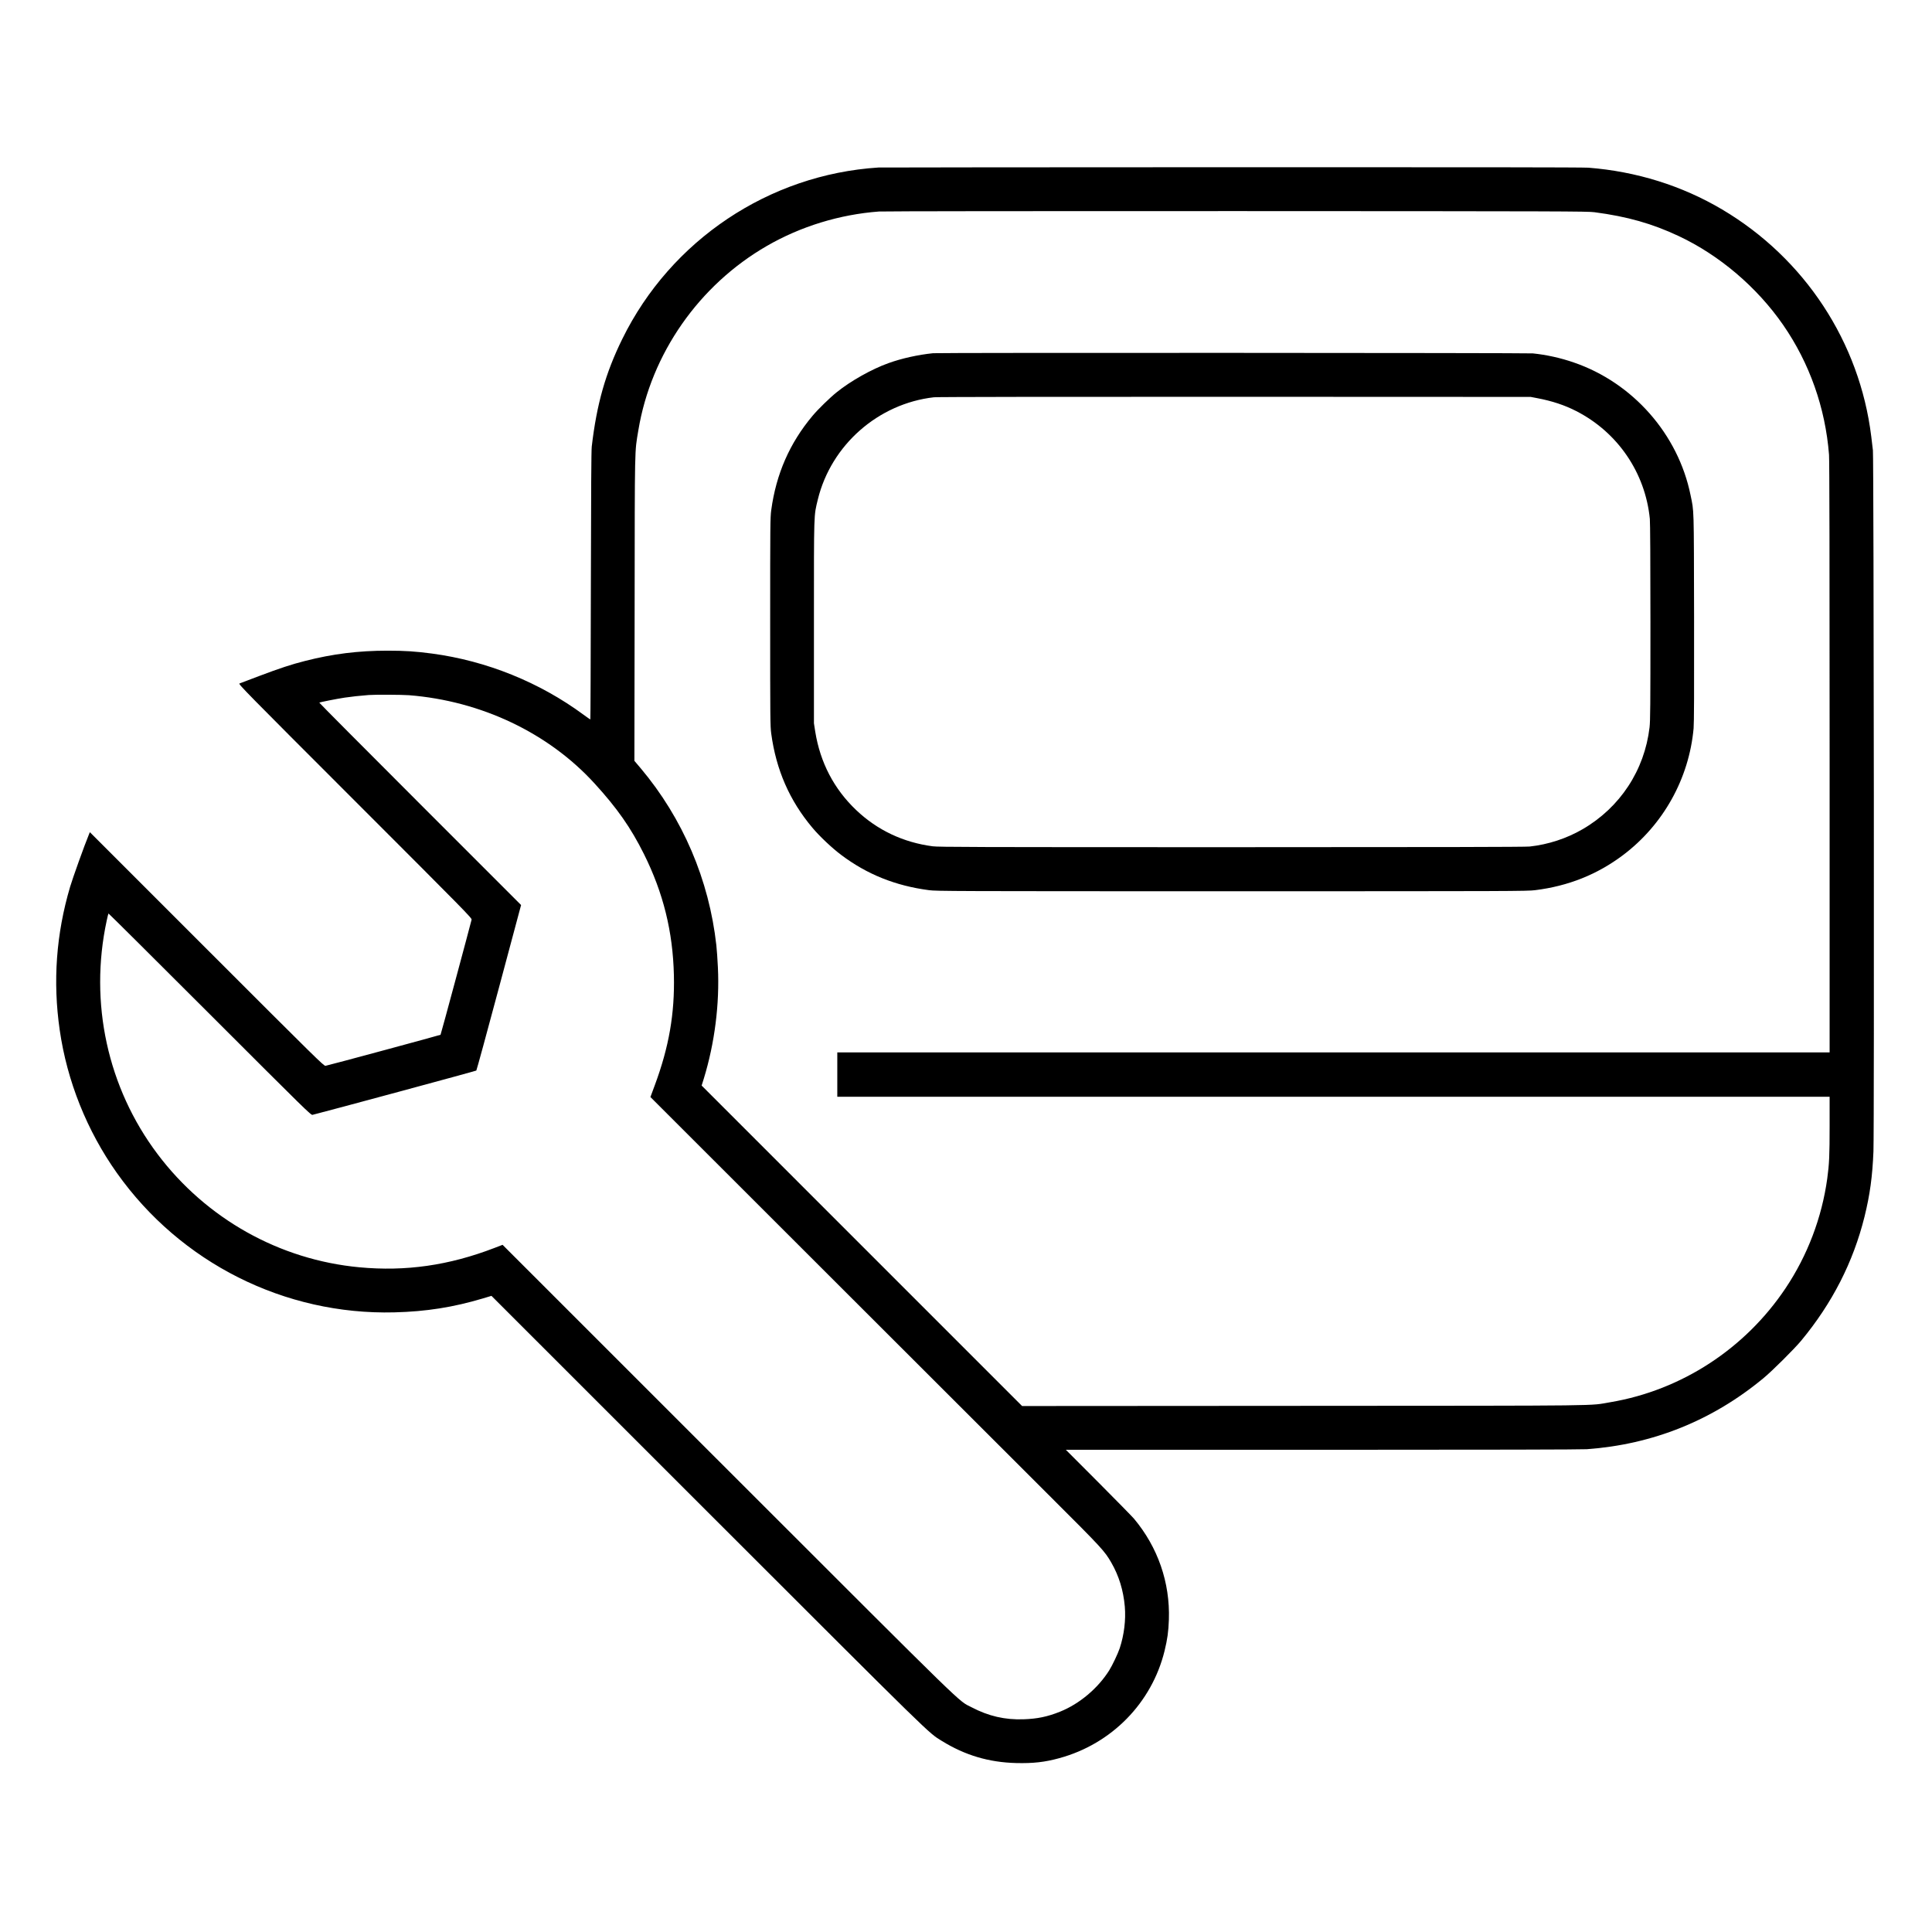
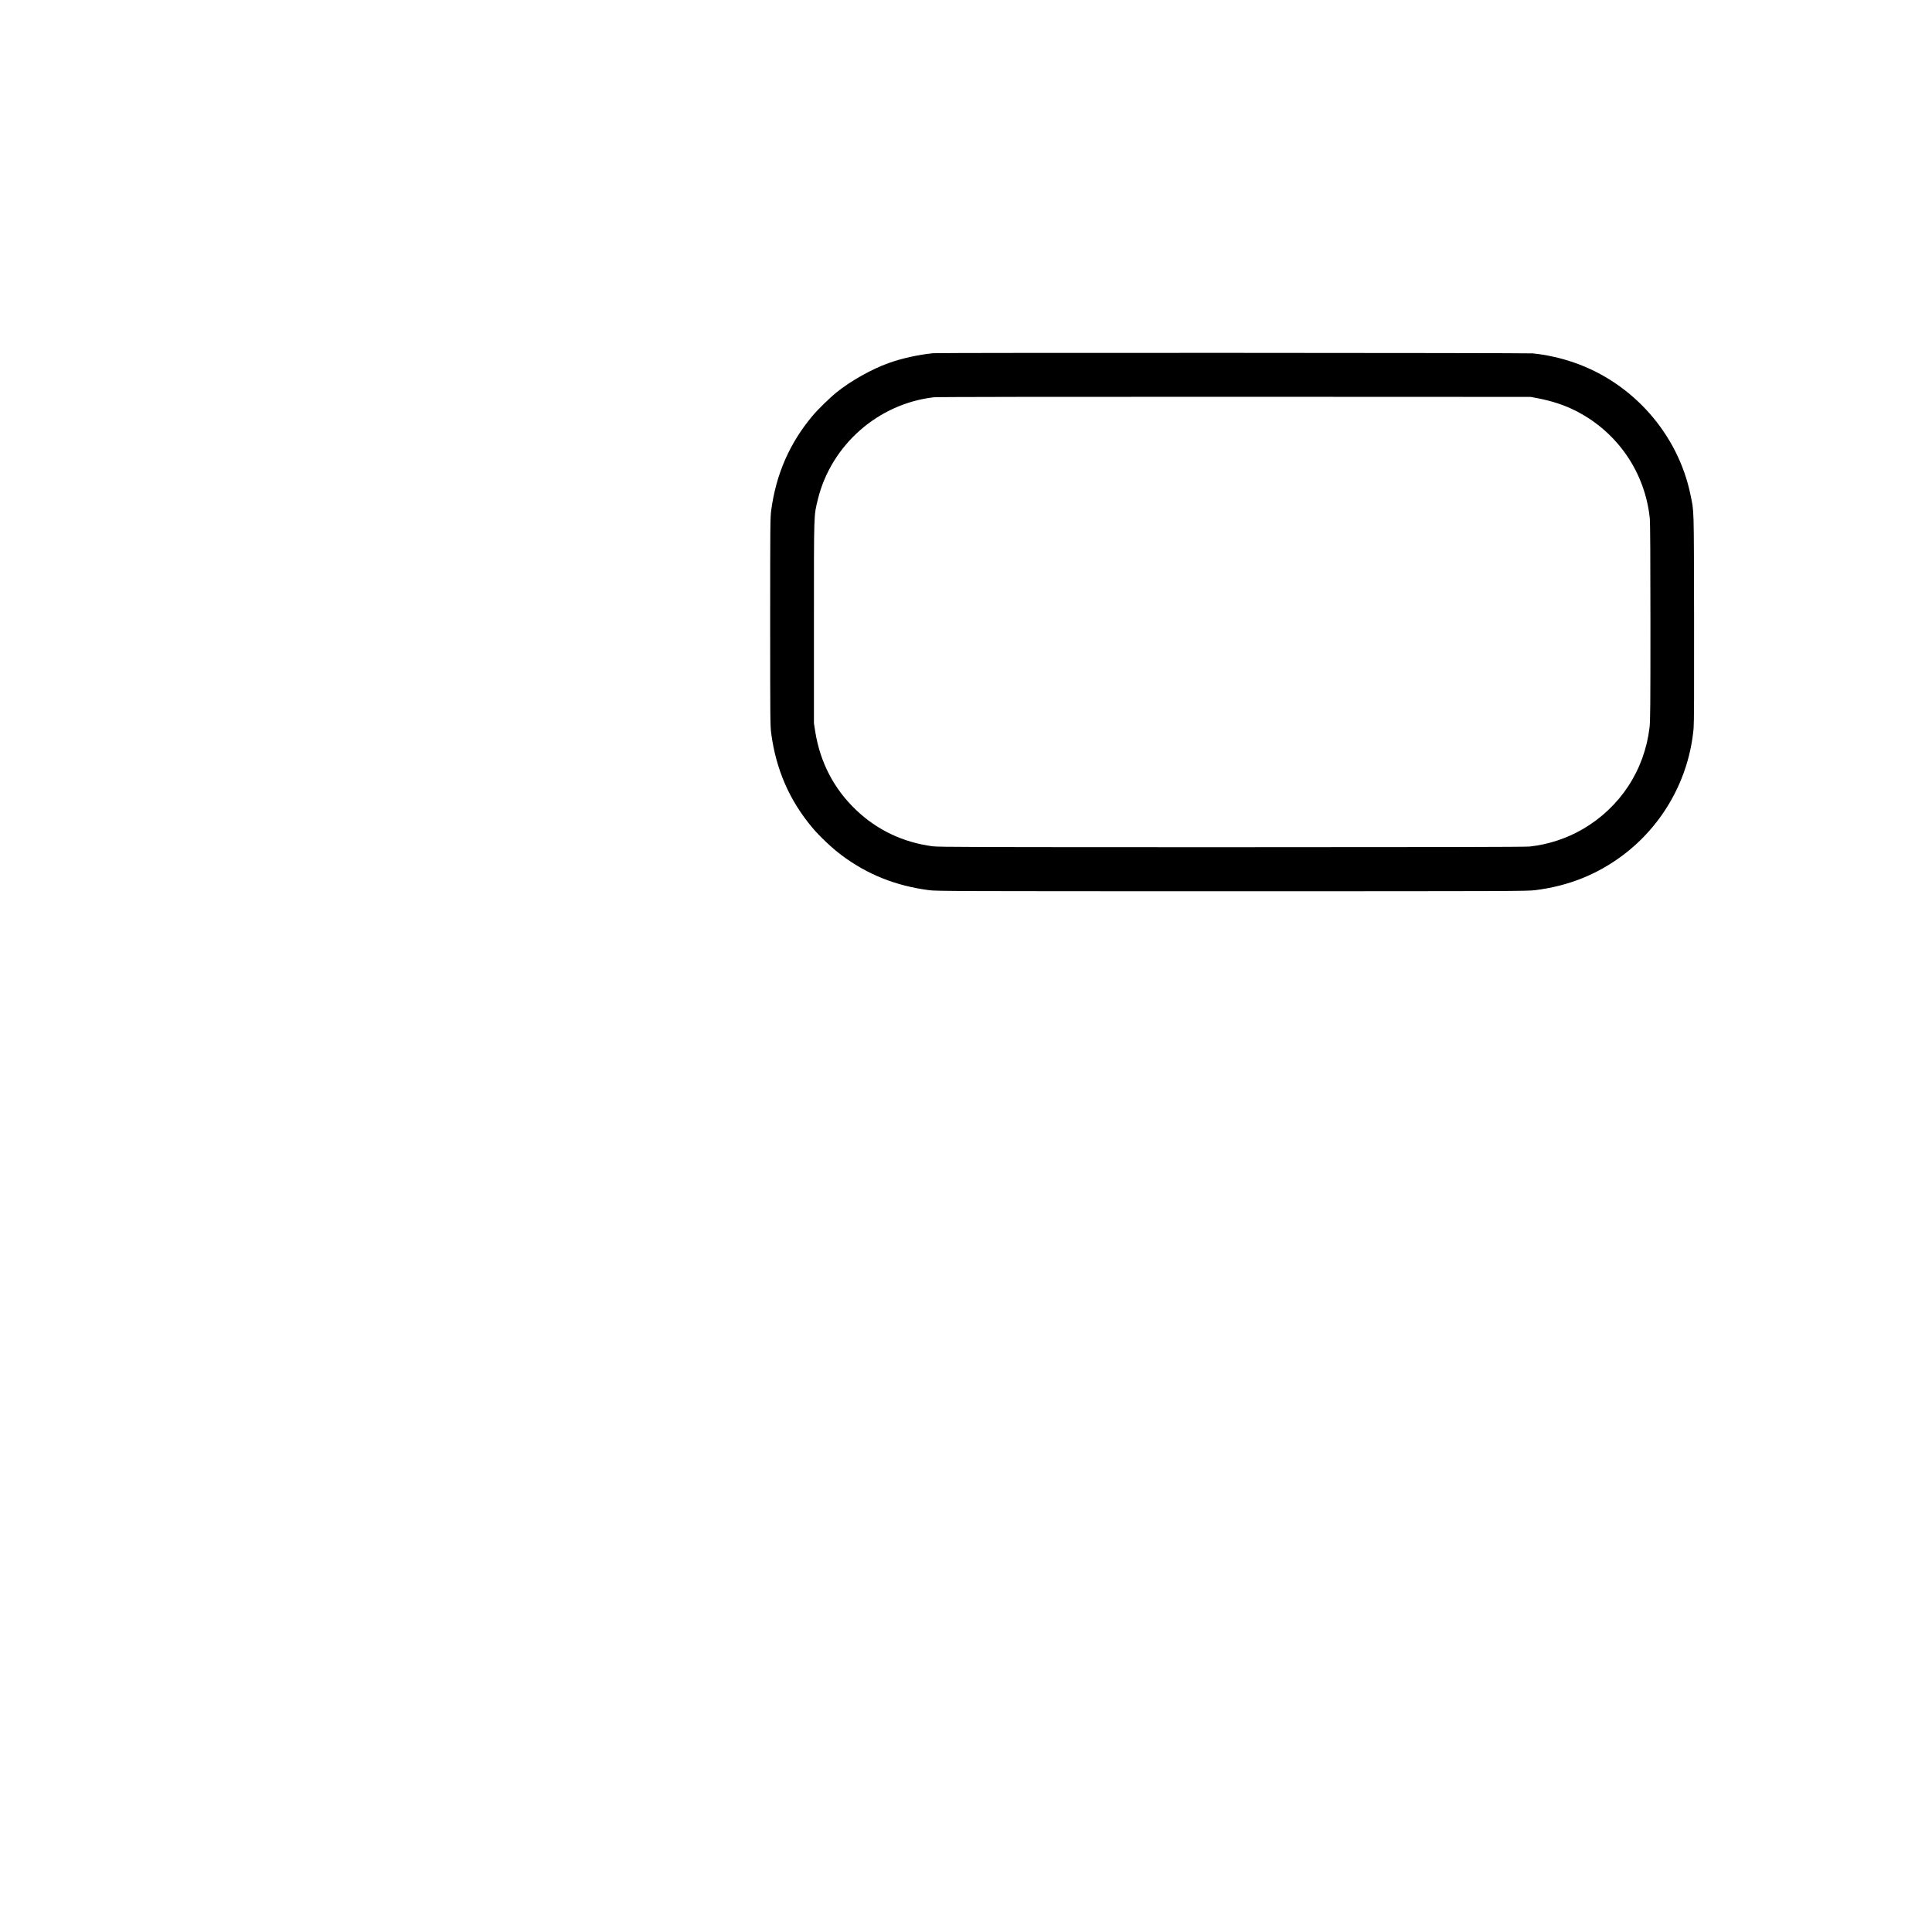
<svg xmlns="http://www.w3.org/2000/svg" width="100%" height="100%" viewBox="0 0 722 722" version="1.1" xml:space="preserve" style="fill-rule:evenodd;clip-rule:evenodd;stroke-linejoin:round;stroke-miterlimit:2;">
  <g id="bm_seqme_piktogramy_1_0_servis" transform="matrix(0.221,0,0,0.221,20.74,62.227)">
-     <path d="M1391.5,1.699C1206.4,13.598 1040.6,124.5 958.5,291.5C930.102,349.199 915.199,401.602 906.801,473.5C906,480.699 905.602,546 905.301,709.199C905.102,833.398 904.699,935 904.402,935C904.004,935 898.902,931.398 892.902,927C818.504,872.102 728.902,835.898 636.801,823.602C608.902,819.902 591,818.703 561.5,818.703C512.199,818.703 468.699,824.102 421.5,836.203C399,841.902 379.199,848.402 344,861.703C327.199,868.102 312.398,873.703 311.102,874.203C308.801,875.004 320.602,887.102 506.402,1072.9C695.504,1262 704.203,1270.9 703.602,1273.6C700.5,1286.3 651.703,1467.7 651.102,1468.2C650.5,1468.81 463.5,1519.4 456.602,1520.7C454,1521.31 442.301,1509.81 255.902,1323.4L58.102,1125.6L56.703,1129C49.004,1147.6 29.004,1203.4 24.703,1218C1.102,1297.8 -4.695,1378.1 7.102,1460C19.5,1546.4 53.102,1630.4 103.801,1701.9C211.602,1854 387.5,1942.3 573,1937.6C626.5,1936.3 672.699,1929 722.898,1914L737.199,1909.69L1103.3,2275.7C1489.6,2661.8 1475.2,2647.7 1498.9,2662.39C1538.1,2686.59 1578.2,2698.5 1624.5,2699.7C1653.11,2700.39 1673,2698.2 1697.61,2691.39C1785.91,2667.29 1853.81,2598 1875.41,2510C1880.21,2490.2 1882.01,2477.6 1882.71,2457C1884.81,2394.5 1864.11,2334.8 1823.71,2286.5C1820.91,2283.2 1793.91,2255.6 1763.61,2225.2L1708.5,2170L2142,2170C2426.4,2170 2580.3,2169.6 2589.5,2169C2701.11,2160.89 2801.61,2120.5 2888,2049C2902.8,2036.8 2940.2,1999.6 2951.9,1985.5C3004.5,1922 3039.9,1852.69 3059,1775.89C3068.2,1738.59 3072.4,1707.79 3074.11,1665.5C3075.61,1626.1 3074.71,494.297 3073.21,479.996C3072.61,474.195 3071.31,463.598 3070.41,456.496C3050.8,296.797 2957.71,155.195 2818.21,72.598C2750.11,32.297 2673.01,8.297 2592.11,1.996C2583,1.297 2387.3,1.098 1987.61,1.195C1662.5,1.297 1394.31,1.496 1391.5,1.695L1391.5,1.699ZM2602.5,77.301C2658,84.602 2699.9,96.5 2745,117.699C2813.7,150 2877.3,204.098 2921.5,268C2966,332.398 2992.8,408.102 2999,487.398C2999.7,495.797 3000,672.598 3000,999.098L3000,1498L1322,1498L1322,1573L3000,1573L3000,1621.89C3000,1672.5 2999.4,1686.29 2996,1711.29C2986.9,1777.29 2962.7,1841.09 2925.7,1896.49C2857.3,1998.99 2749.6,2069.19 2629.5,2089.49C2591.5,2095.89 2635.5,2095.39 2110.5,2095.69L1634.5,2095.99L1092.6,1554.09L1096.3,1542.29C1114.7,1482.19 1123.1,1416.09 1120.1,1354.19C1119.5,1341.19 1118.3,1324.39 1117.5,1316.99C1105.2,1206.09 1060.7,1102.09 989.5,1017.49L978.898,1004.99L979.297,747.691C979.598,465.191 979.195,484.492 985.598,445.992C1007,316.691 1088.1,200.492 1203.1,134.191C1260.4,101.191 1325.9,81.09 1392.5,76.09C1398.6,75.59 1670.39,75.289 1996.5,75.391C2550.1,75.59 2590.39,75.691 2602.5,77.289L2602.5,77.301ZM597.602,894C719.602,903.602 833.5,957.699 911.5,1043.2C949.801,1085.1 972.801,1118 995,1162.5C1027.8,1228.3 1044,1293.9 1045.7,1367.5C1047.2,1432.5 1037.4,1488.8 1013.4,1553.5L1006,1573.5L1304.7,1872C1469.1,2036.2 1640,2206.9 1684.6,2251.5C1769.3,2336 1774,2341.1 1785.3,2360.7C1798.3,2383.2 1805.8,2407.8 1808.19,2435.2C1810.09,2457.8 1807,2483 1799.59,2505.5C1796.29,2515.2 1787.39,2534 1781.79,2543C1762.69,2573.4 1731.29,2599.8 1698.49,2612.9C1677.29,2621.4 1660.29,2624.9 1636.99,2625.7C1605.49,2626.8 1577.69,2620.4 1549.09,2605.4C1525.09,2592.9 1552.39,2619.5 1137.69,2205L755.996,1823.4L742.195,1828.7C665.297,1858.3 592.094,1868.7 513.996,1861.4C378.797,1848.8 254.996,1779.4 172.598,1670C87.996,1557.7 56.699,1413.9 86.598,1275.1C87.898,1268.8 89.297,1263.4 89.598,1263.1C89.797,1262.8 166.996,1339.5 260.898,1433.4C424.297,1596.8 431.898,1604.2 434.598,1603.6C457.398,1598 710.797,1529.5 711.598,1528.7C712.199,1528 729.496,1464.81 749.996,1388.1L787.297,1248.8L616.398,1077.9C522.5,984.004 445.797,906.902 446.098,906.602C446.898,905.801 475.199,900.203 488.996,898.102C500.598,896.402 514.098,894.902 529.496,893.703C539.395,892.902 585.996,893.102 597.598,894.004L597.602,894Z" style="fill-rule:nonzero;" />
    <path d="M1484,315.699C1458.6,318.301 1431,324.398 1408.5,332.5C1380.5,342.5 1344.6,362.602 1321,381.699C1309.5,390.898 1289.4,410.5 1280.2,421.5C1241.5,467.602 1218.6,519.801 1210.3,581C1208.6,593.602 1208.5,605.801 1208.5,770C1208.5,934.602 1208.6,946.301 1210.3,959C1218.6,1020.3 1241.3,1072.2 1279.8,1118C1291.8,1132.4 1313.1,1152.5 1328.6,1164.1C1372.3,1197 1420.5,1216.3 1477.1,1223.7C1489.7,1225.4 1519.1,1225.5 1989,1225.5C2464.4,1225.5 2488.2,1225.4 2502,1223.7C2558.2,1216.7 2607,1197.2 2650.5,1164.5C2718.7,1113.2 2762.3,1035 2770,950.004C2770.8,941.105 2771,887.402 2770.8,762.004C2770.4,570.402 2770.8,584.805 2764.8,555.504C2743.8,452.504 2667.3,365.703 2567.5,331.402C2545,323.602 2520.8,318.301 2498.1,316.004C2488.6,315.105 1493.3,314.703 1484,315.703L1484,315.699ZM2505.5,391.699C2530.4,396.398 2552,403.5 2571.6,413.598C2641.7,449.496 2688.3,517.797 2696,595.898C2696.6,602.398 2697,666.5 2697,770.898C2697,911.398 2696.8,937.398 2695.5,948.398C2687,1020.9 2645.7,1083.8 2582.3,1120.6C2555.3,1136.3 2524.1,1146.5 2492.8,1149.9C2486.1,1150.7 2328.4,1151 1989.1,1151C1550.5,1151 1493.8,1150.8 1483.3,1149.5C1433.7,1143 1389.6,1122.2 1354,1088.3C1316.4,1052.6 1293.1,1007.8 1284.7,955.602L1282.5,941.5L1282.5,770.5C1282.5,580.801 1282.2,591.699 1289.1,563C1311.6,470.898 1391.2,400.898 1485.5,390.199C1490.2,389.598 1699.4,389.301 1994,389.398L2494.5,389.598L2505.5,391.699Z" style="fill-rule:nonzero;" />
  </g>
</svg>